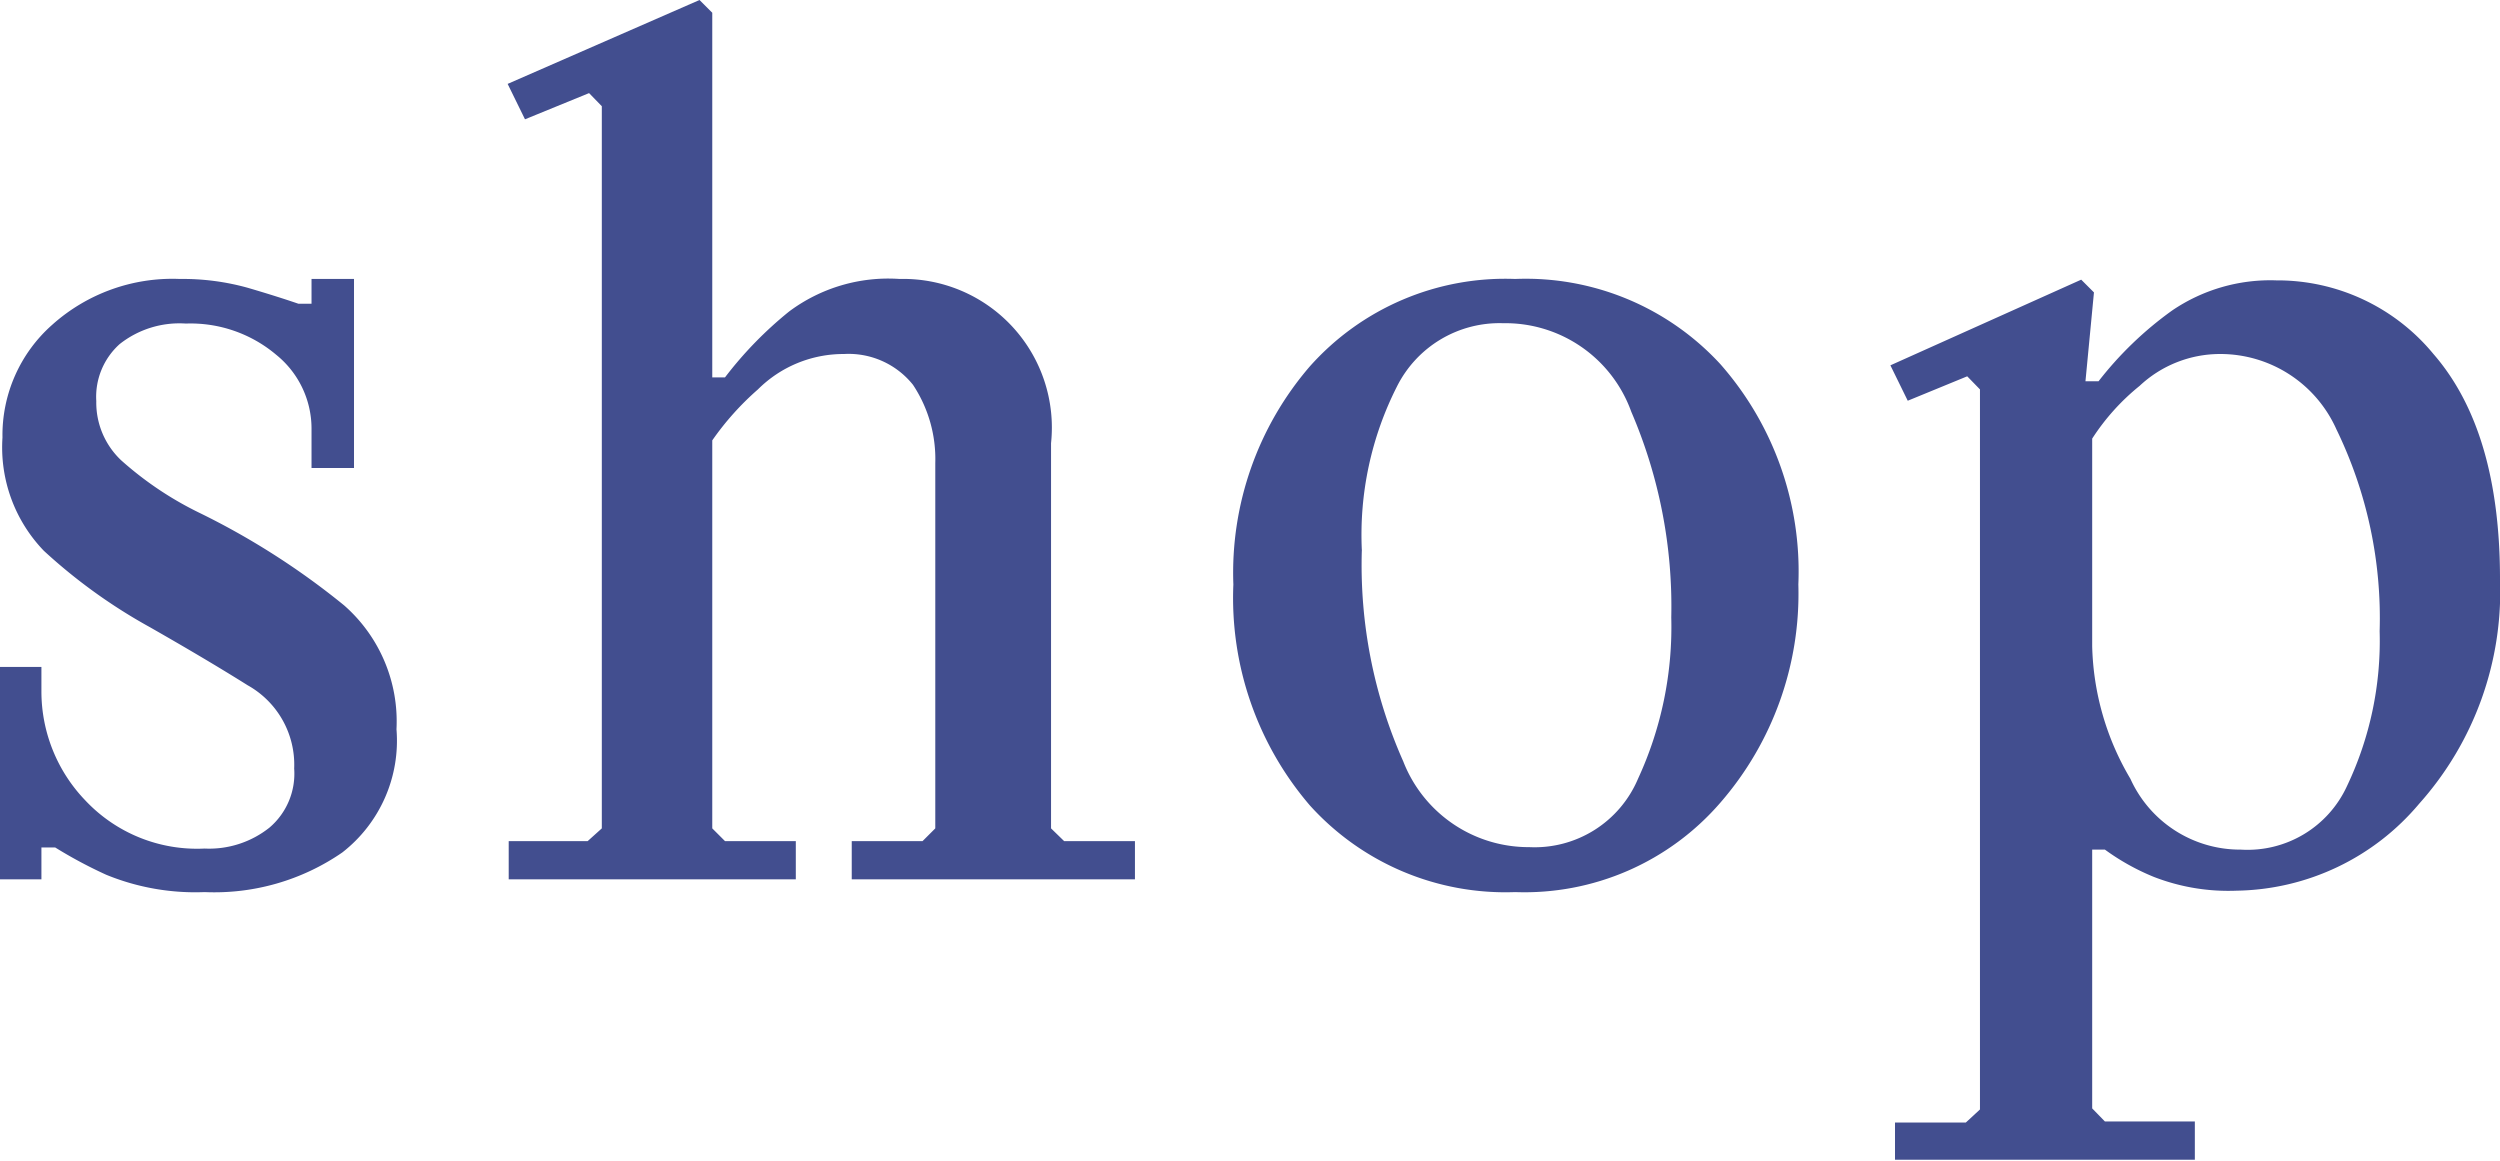
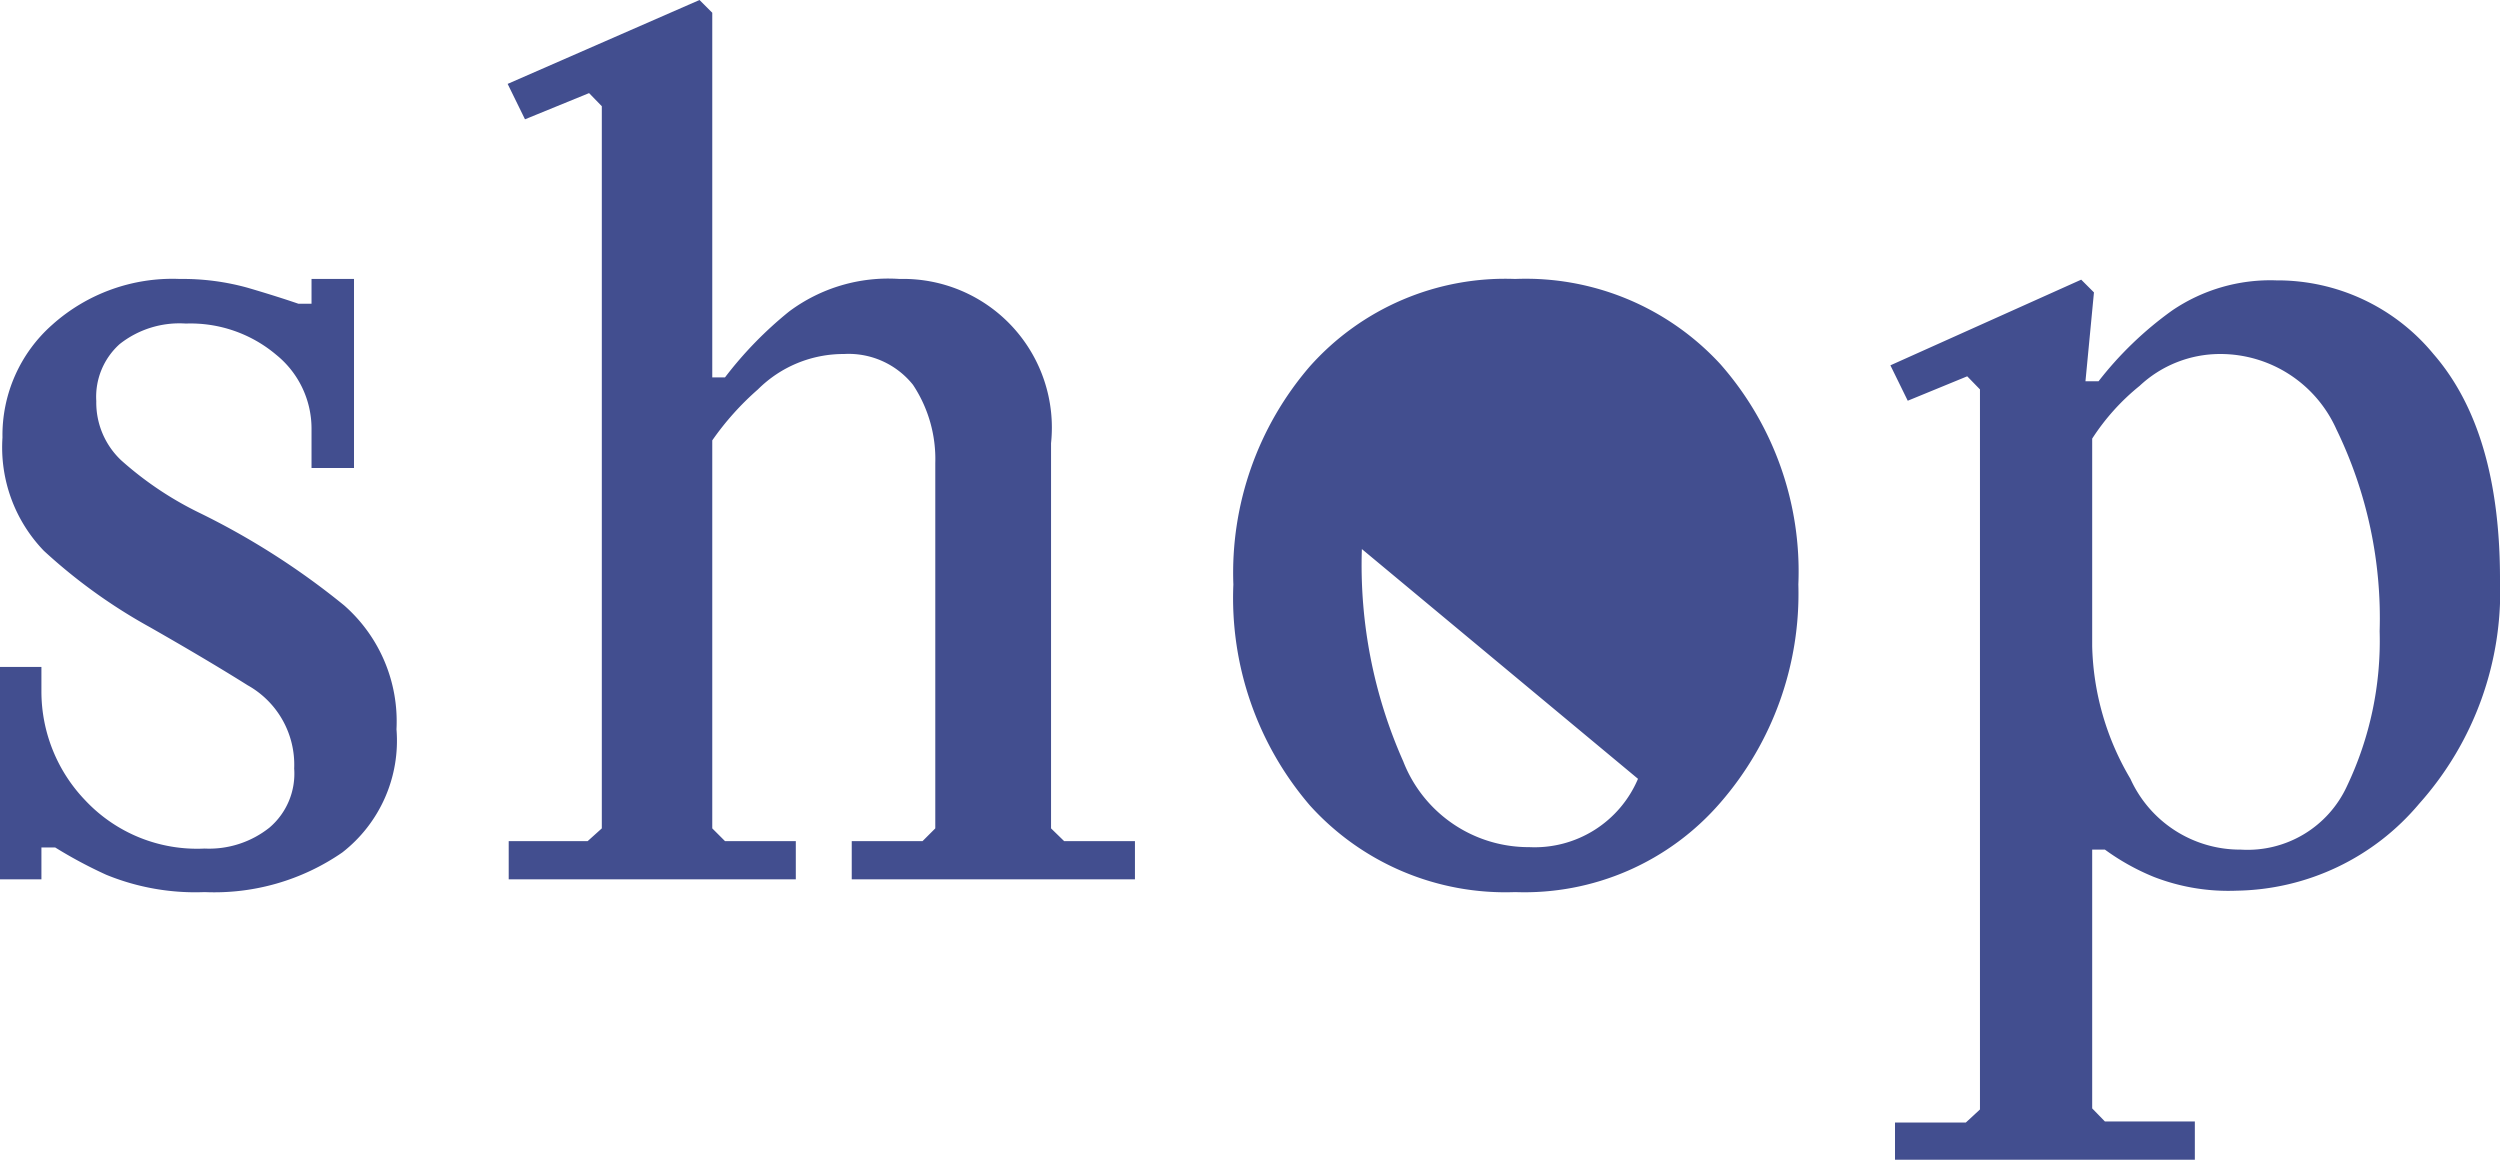
<svg xmlns="http://www.w3.org/2000/svg" width="70.62" height="32.79">
  <defs>
    <style>.cls-1{fill:#424e8f}</style>
  </defs>
  <g id="レイヤー_2" data-name="レイヤー 2">
    <g id="menu">
-       <path class="cls-1" d="M10 13.22H8.8V12.1a2.68 2.68 0 00-1-2.08 3.75 3.75 0 00-2.55-.88 2.72 2.72 0 00-1.87.58 2 2 0 00-.66 1.61 2.24 2.24 0 00.7 1.67 9.63 9.63 0 002.18 1.47 21.24 21.24 0 014.12 2.63 4.36 4.36 0 011.48 3.5 4 4 0 01-1.53 3.48 6.36 6.36 0 01-3.89 1.12A6.63 6.63 0 013 24.71a12.8 12.8 0 01-1.44-.77h-.39v.9H0v-6h1.17v.7a4.44 4.44 0 001.24 3.07 4.33 4.33 0 003.37 1.36 2.74 2.74 0 001.83-.59 2 2 0 00.7-1.67A2.57 2.57 0 007 19.36c-.86-.54-1.78-1.08-2.76-1.64a15.4 15.4 0 01-3-2.16 4.21 4.21 0 01-1.17-3.2 4.16 4.16 0 011.41-3.19 5.09 5.09 0 013.6-1.29A6.84 6.84 0 017 8.13c.58.17 1.05.32 1.43.45h.37v-.7H10zM17 23.4V3l-.36-.37-1.81.74-.49-1L19.76 0l.36.36v10.3h.36a10.83 10.83 0 011.81-1.86 4.68 4.68 0 013.12-.92 4.2 4.2 0 014.28 4.64V23.4l.37.36h2v1.08h-8v-1.08h2l.36-.36V13.08a3.79 3.79 0 00-.63-2.21 2.33 2.33 0 00-1.95-.87 3.42 3.42 0 00-2.43 1 7.92 7.92 0 00-1.29 1.44V23.4l.36.36h2v1.08h-8.11v-1.08h2.23zM34.84 16.51A8.93 8.93 0 0137 10.35a7.39 7.39 0 015.8-2.47 7.47 7.47 0 015.8 2.41 8.86 8.86 0 012.2 6.22 9 9 0 01-2.2 6.16 7.31 7.31 0 01-5.8 2.53 7.44 7.44 0 01-5.8-2.45 9 9 0 01-2.16-6.24zm3.63-1a13.65 13.65 0 001.17 6 3.8 3.8 0 003.56 2.42A3.17 3.17 0 0046.27 22a10.22 10.22 0 00.94-4.56 13.91 13.91 0 00-1.13-5.81 3.78 3.78 0 00-3.62-2.5 3.24 3.24 0 00-3 1.79 9.26 9.26 0 00-.99 4.64zM55.93 31.34V11l-.36-.37-1.68.69-.49-1 5.39-2.42.36.36-.24 2.51h.37a10 10 0 012.08-2 4.93 4.93 0 012.94-.85A5.71 5.71 0 0168.74 10c1.26 1.45 1.88 3.57 1.88 6.36a9 9 0 01-2.28 6.34 6.87 6.87 0 01-5.16 2.46 5.81 5.81 0 01-2.34-.39 6.5 6.5 0 01-1.38-.77h-.36v7.31l.36.37H62v1.08h-8.47v-1.05h2zm3.17-13.09A7.68 7.68 0 0060.18 22a3.4 3.4 0 003.12 2 3.09 3.09 0 003-1.8 9.54 9.54 0 00.92-4.37 12.19 12.19 0 00-1.22-5.7A3.59 3.59 0 0062.71 10a3.32 3.32 0 00-2.27.9 6.31 6.31 0 00-1.34 1.49z" />
+       <path class="cls-1" d="M10 13.22H8.8V12.1a2.68 2.68 0 00-1-2.08 3.75 3.75 0 00-2.55-.88 2.72 2.72 0 00-1.87.58 2 2 0 00-.66 1.61 2.24 2.24 0 00.7 1.67 9.63 9.63 0 002.18 1.47 21.24 21.24 0 014.12 2.63 4.36 4.36 0 011.48 3.5 4 4 0 01-1.53 3.48 6.36 6.36 0 01-3.89 1.12A6.63 6.63 0 013 24.71a12.8 12.8 0 01-1.44-.77h-.39v.9H0v-6h1.17v.7a4.44 4.44 0 001.24 3.07 4.33 4.33 0 003.37 1.36 2.74 2.74 0 001.83-.59 2 2 0 00.7-1.67A2.57 2.57 0 007 19.36c-.86-.54-1.78-1.08-2.76-1.64a15.4 15.4 0 01-3-2.16 4.21 4.21 0 01-1.17-3.2 4.16 4.16 0 011.41-3.19 5.09 5.09 0 013.6-1.29A6.84 6.84 0 017 8.13c.58.17 1.05.32 1.43.45h.37v-.7H10zM17 23.4V3l-.36-.37-1.81.74-.49-1L19.76 0l.36.36v10.3h.36a10.83 10.83 0 011.81-1.86 4.68 4.68 0 013.12-.92 4.2 4.2 0 014.28 4.64V23.4l.37.36h2v1.08h-8v-1.08h2l.36-.36V13.08a3.79 3.79 0 00-.63-2.21 2.33 2.33 0 00-1.95-.87 3.42 3.42 0 00-2.43 1 7.92 7.92 0 00-1.29 1.44V23.4l.36.36h2v1.08h-8.11v-1.08h2.23zM34.84 16.51A8.93 8.93 0 0137 10.35a7.39 7.39 0 015.8-2.47 7.47 7.47 0 015.8 2.41 8.86 8.86 0 012.2 6.22 9 9 0 01-2.2 6.16 7.31 7.31 0 01-5.8 2.53 7.44 7.44 0 01-5.8-2.45 9 9 0 01-2.16-6.24zm3.63-1a13.65 13.65 0 001.17 6 3.8 3.8 0 003.56 2.42A3.17 3.17 0 0046.27 22zM55.93 31.34V11l-.36-.37-1.68.69-.49-1 5.39-2.42.36.36-.24 2.51h.37a10 10 0 012.08-2 4.93 4.93 0 012.94-.85A5.71 5.71 0 0168.74 10c1.26 1.45 1.88 3.57 1.88 6.36a9 9 0 01-2.28 6.34 6.87 6.87 0 01-5.16 2.46 5.81 5.81 0 01-2.34-.39 6.5 6.5 0 01-1.38-.77h-.36v7.31l.36.37H62v1.08h-8.47v-1.05h2zm3.17-13.09A7.68 7.68 0 0060.18 22a3.4 3.4 0 003.12 2 3.09 3.09 0 003-1.8 9.54 9.54 0 00.92-4.37 12.19 12.19 0 00-1.22-5.7A3.59 3.59 0 0062.71 10a3.32 3.32 0 00-2.27.9 6.31 6.31 0 00-1.34 1.49z" />
    </g>
  </g>
</svg>